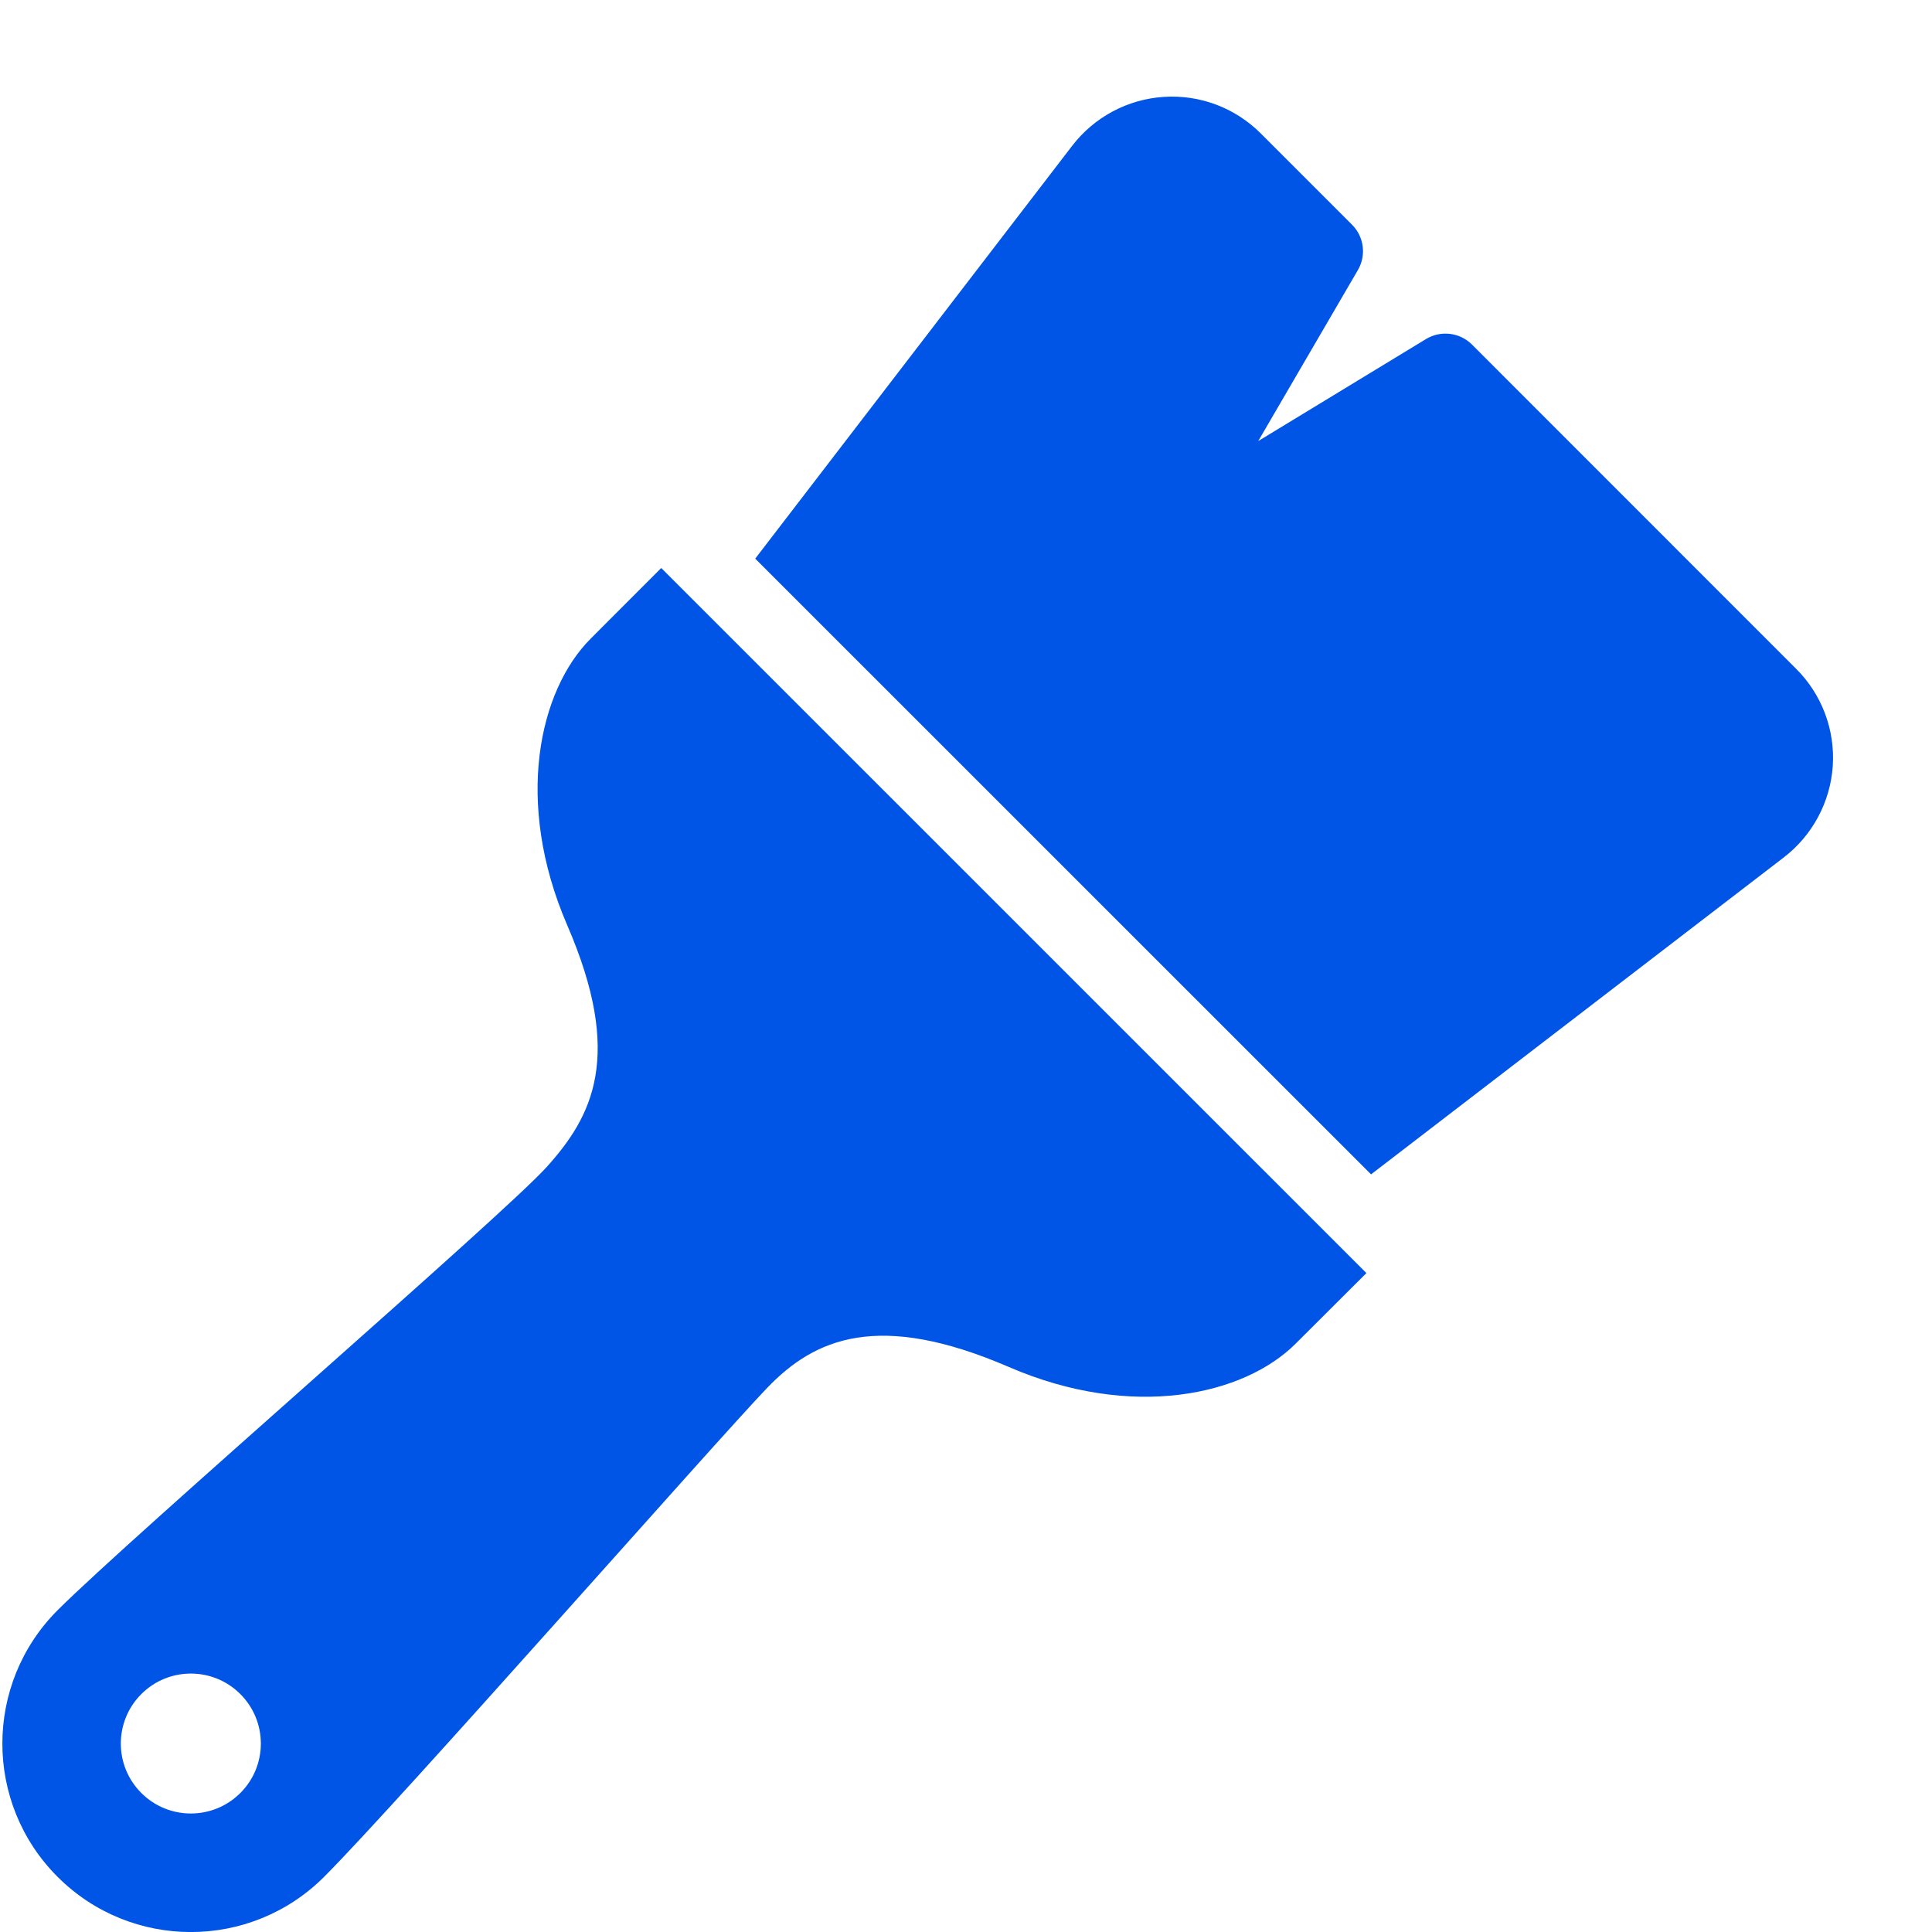
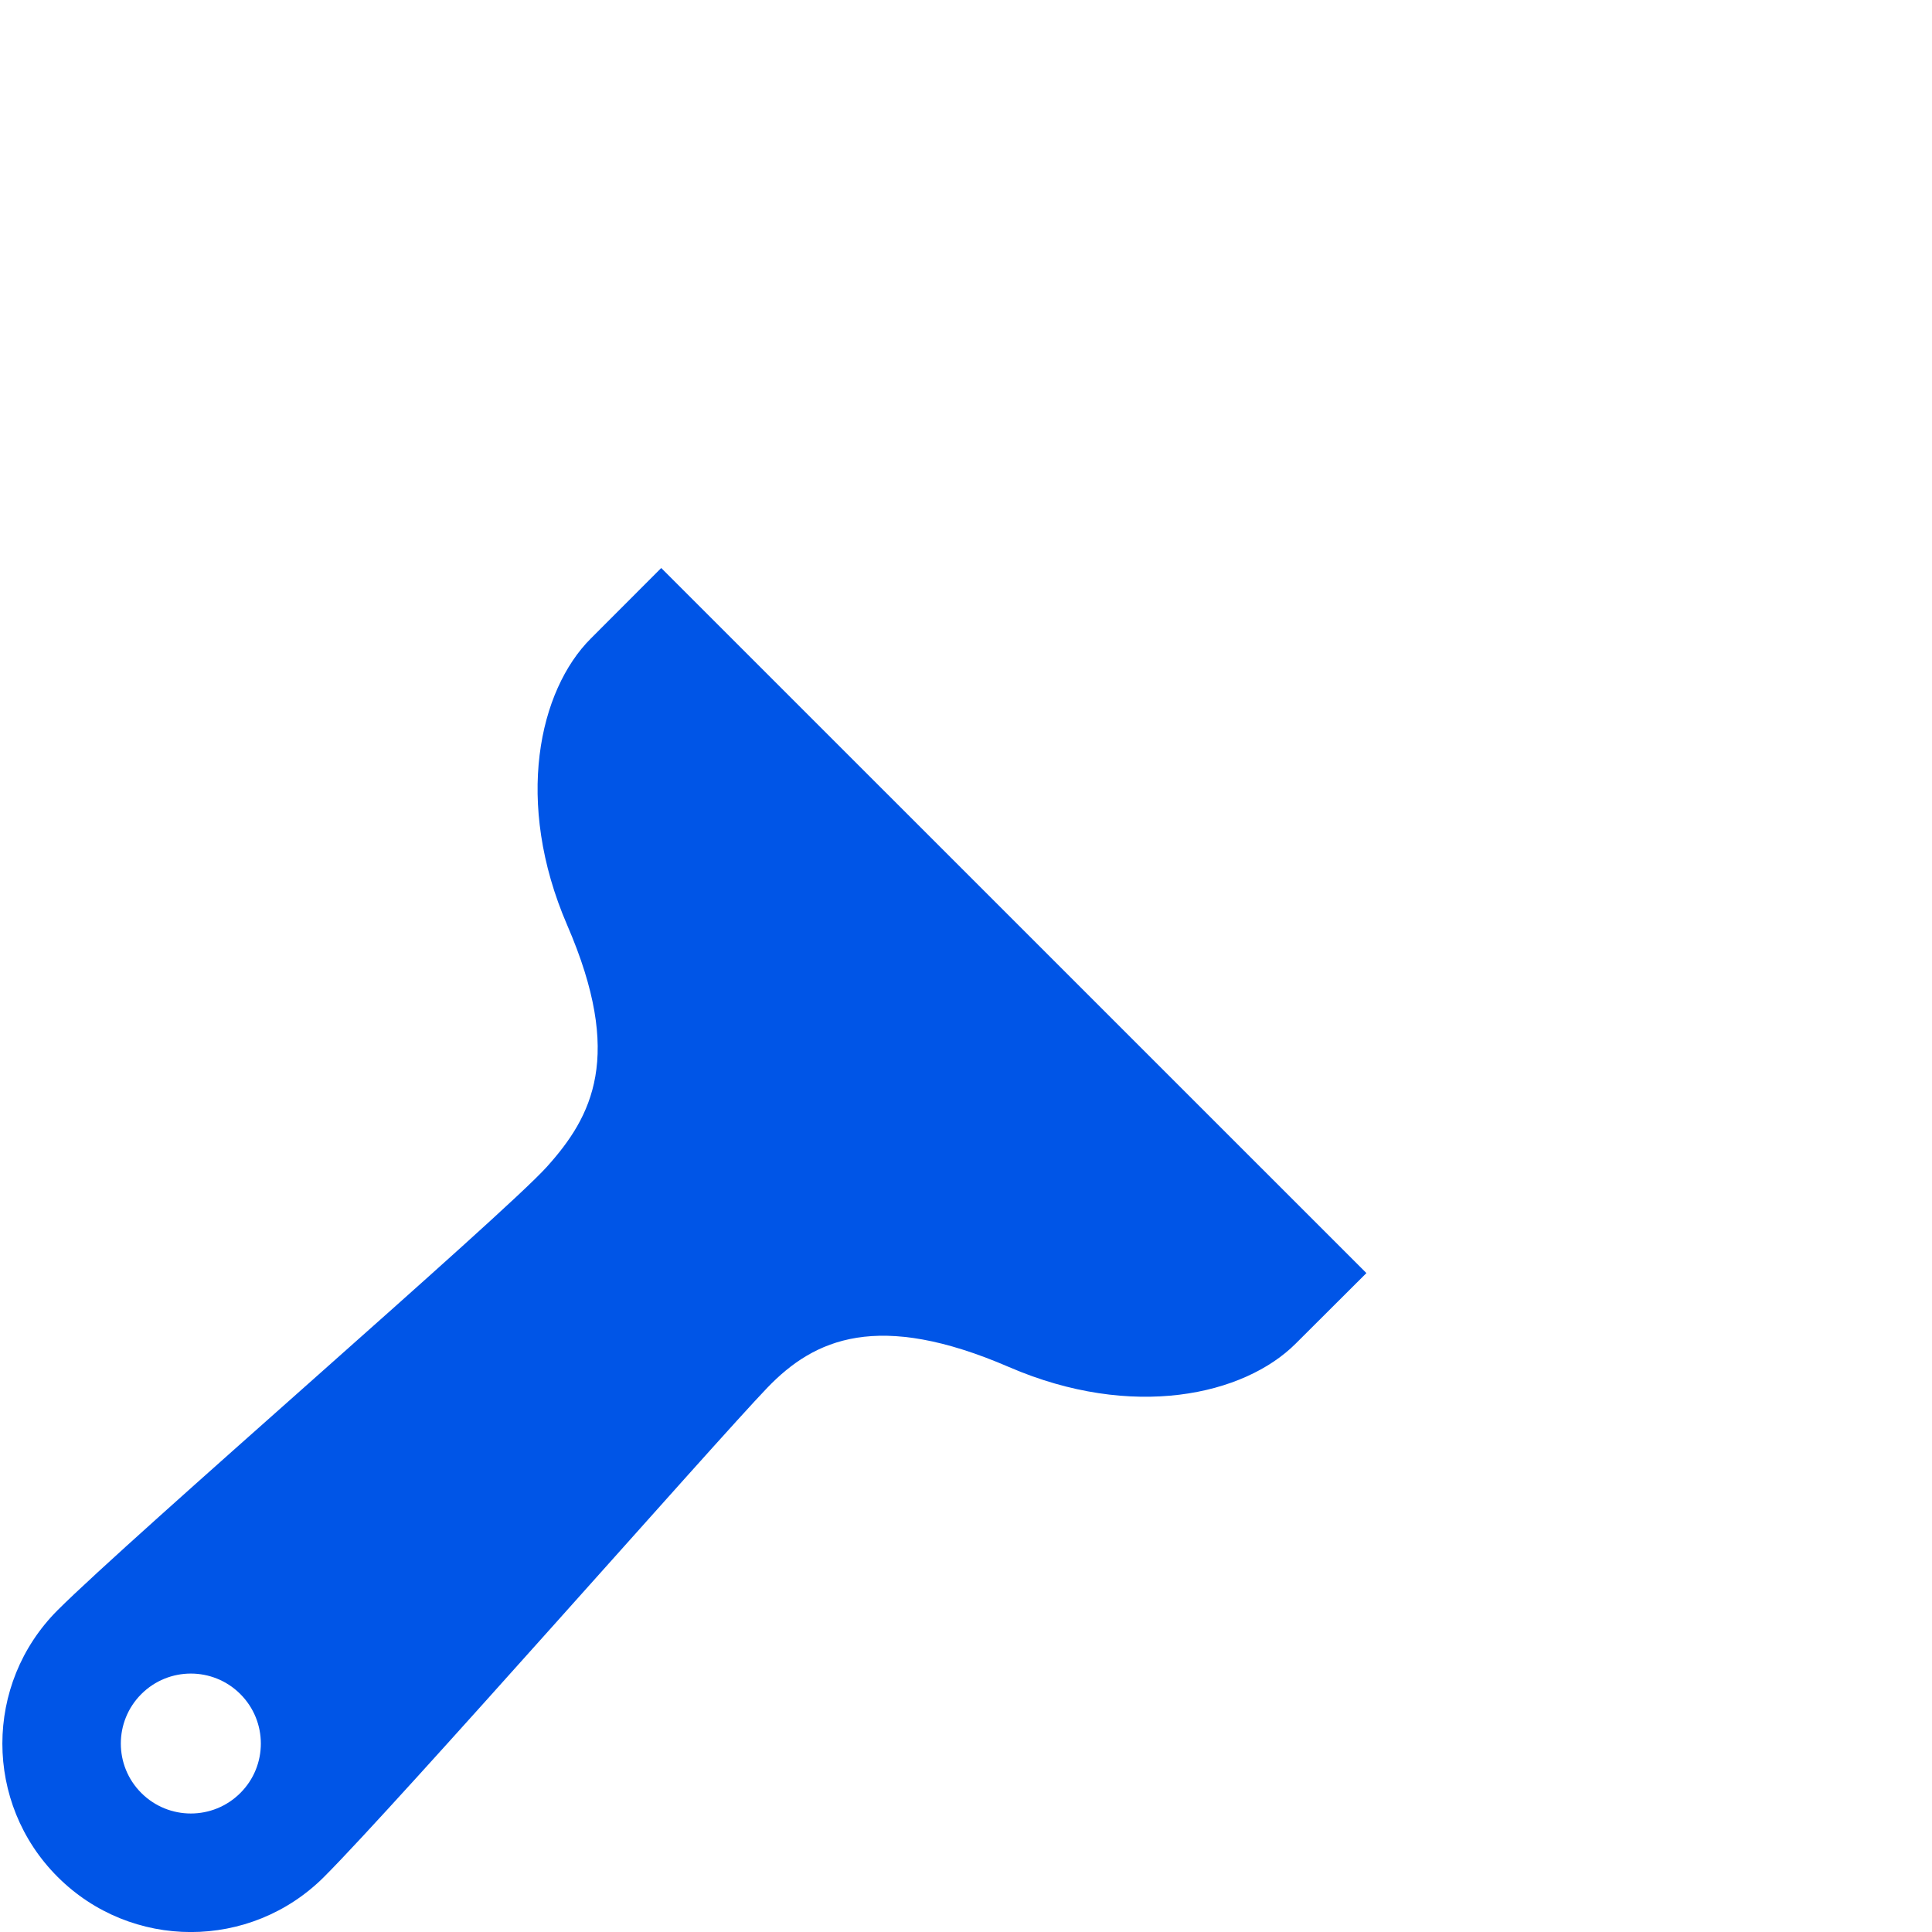
<svg xmlns="http://www.w3.org/2000/svg" width="20" height="20" viewBox="0 0 20 20" fill="none">
  <g clip-path="url(#clip0_1_2157)">
    <path d="M6.116 6.61C5.58 7.145 5.32 8.301 5.872 9.578C6.459 10.935 6.132 11.556 5.659 12.081C5.207 12.582 1.358 15.908 0.596 16.669C-0.166 17.432 -0.166 18.667 0.596 19.429C1.358 20.191 2.593 20.191 3.355 19.429C4.117 18.667 7.413 14.917 7.943 14.366C8.432 13.857 9.09 13.566 10.446 14.152C11.724 14.704 12.879 14.444 13.414 13.908L14.145 13.179L6.845 5.88L6.116 6.61ZM2.488 18.561C2.205 18.844 1.746 18.844 1.463 18.561C1.18 18.279 1.18 17.82 1.463 17.537C1.746 17.254 2.205 17.254 2.488 17.537C2.771 17.82 2.771 18.279 2.488 18.561Z" fill="#0055E7" />
-     <path d="M18.594 6.924L15.238 3.567C15.111 3.44 14.913 3.417 14.76 3.511L13.025 4.566L14.056 2.797C14.146 2.644 14.121 2.45 13.995 2.325L13.051 1.381C12.786 1.116 12.421 0.978 12.047 1.003C11.673 1.027 11.328 1.212 11.1 1.508L7.818 5.783L14.193 12.157L18.467 8.875C18.763 8.647 18.948 8.302 18.973 7.928C18.997 7.554 18.859 7.188 18.594 6.924Z" fill="#0055E7" />
  </g>
  <defs>
    <clipPath id="clip0_1_2157">
      <rect width="19" height="19" fill="white" transform="translate(0 1)" />
    </clipPath>
  </defs>
</svg>